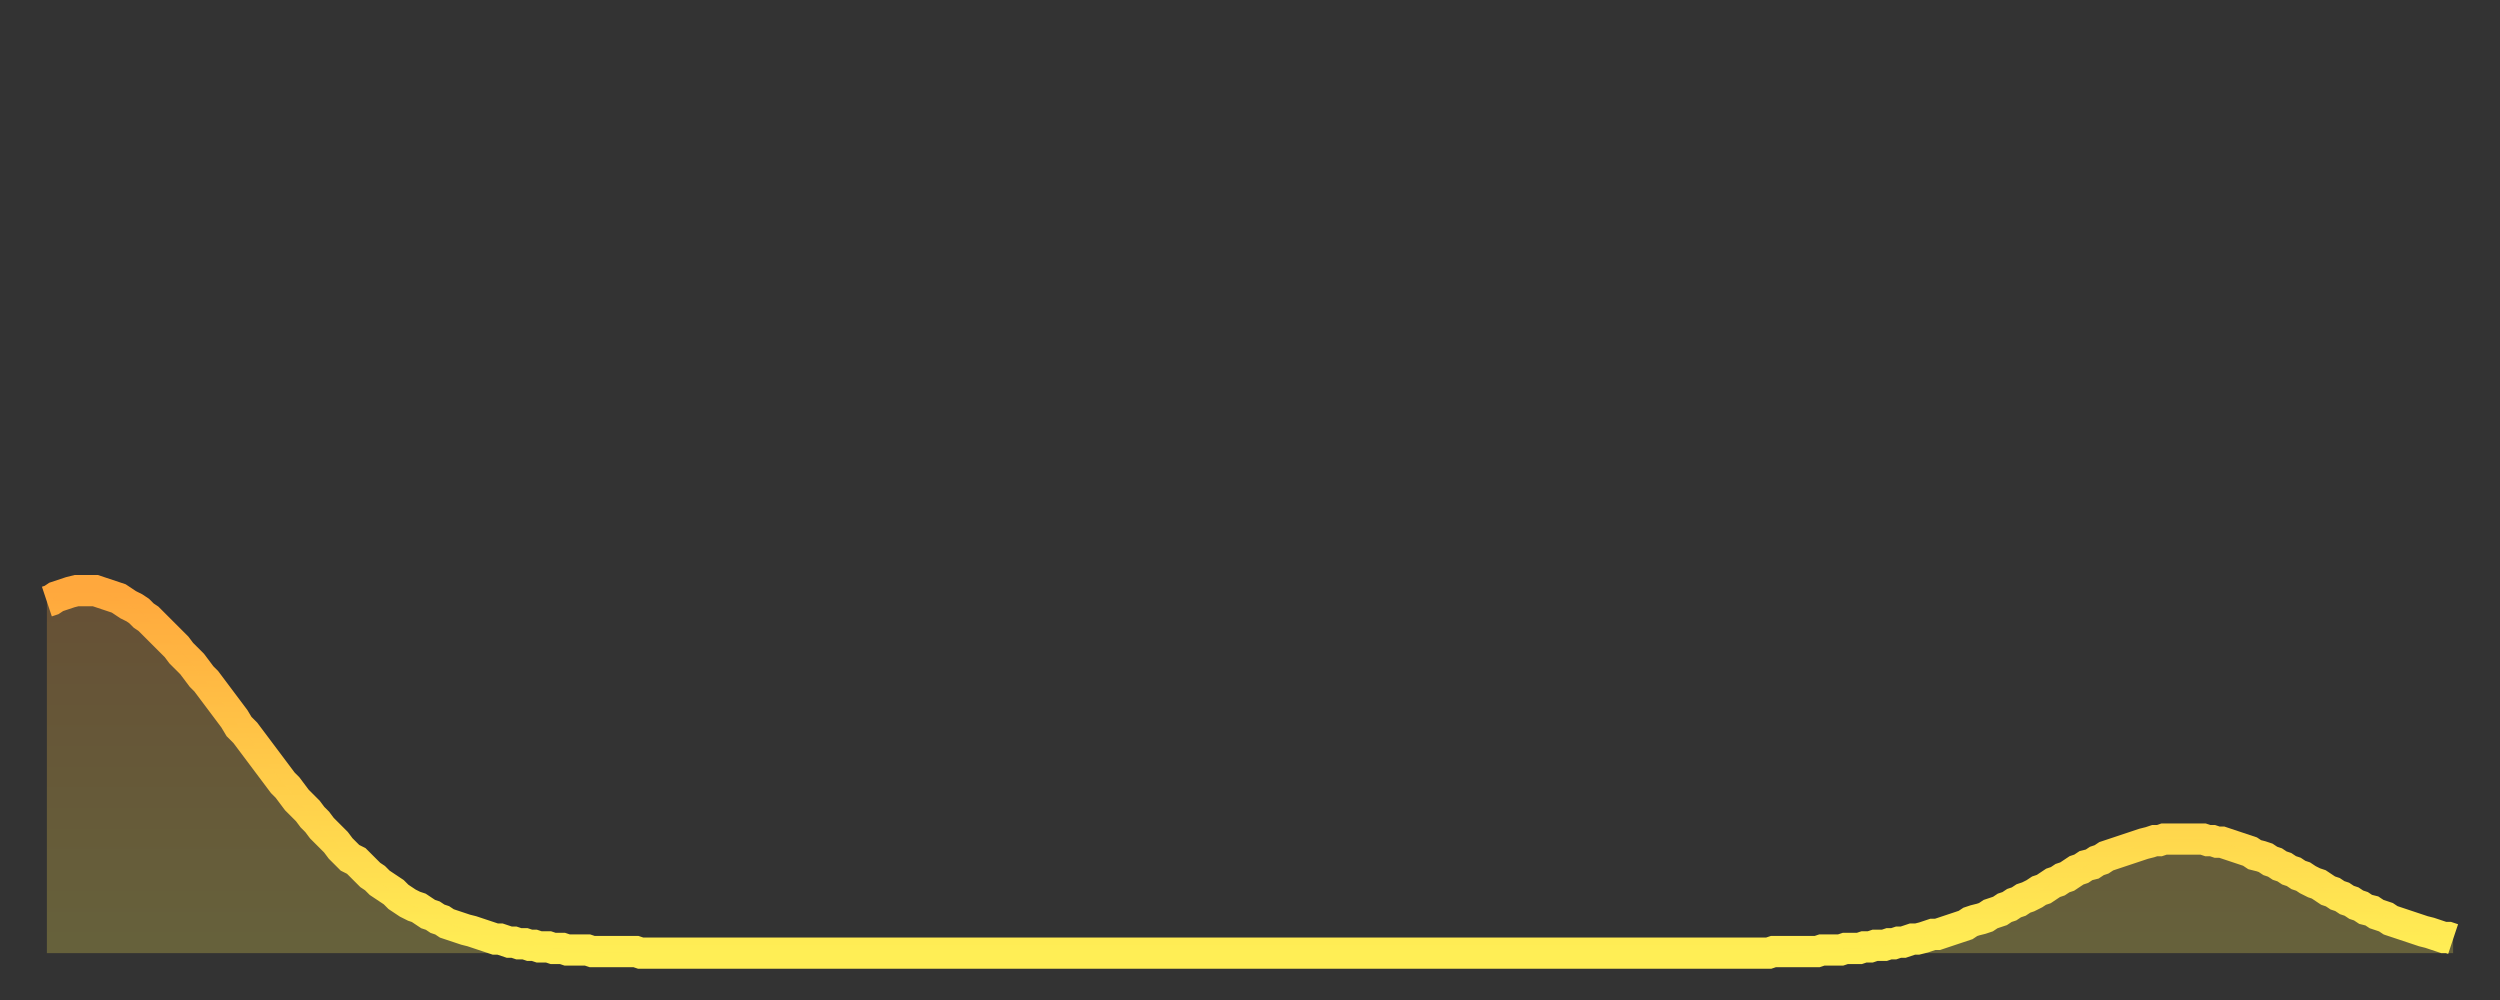
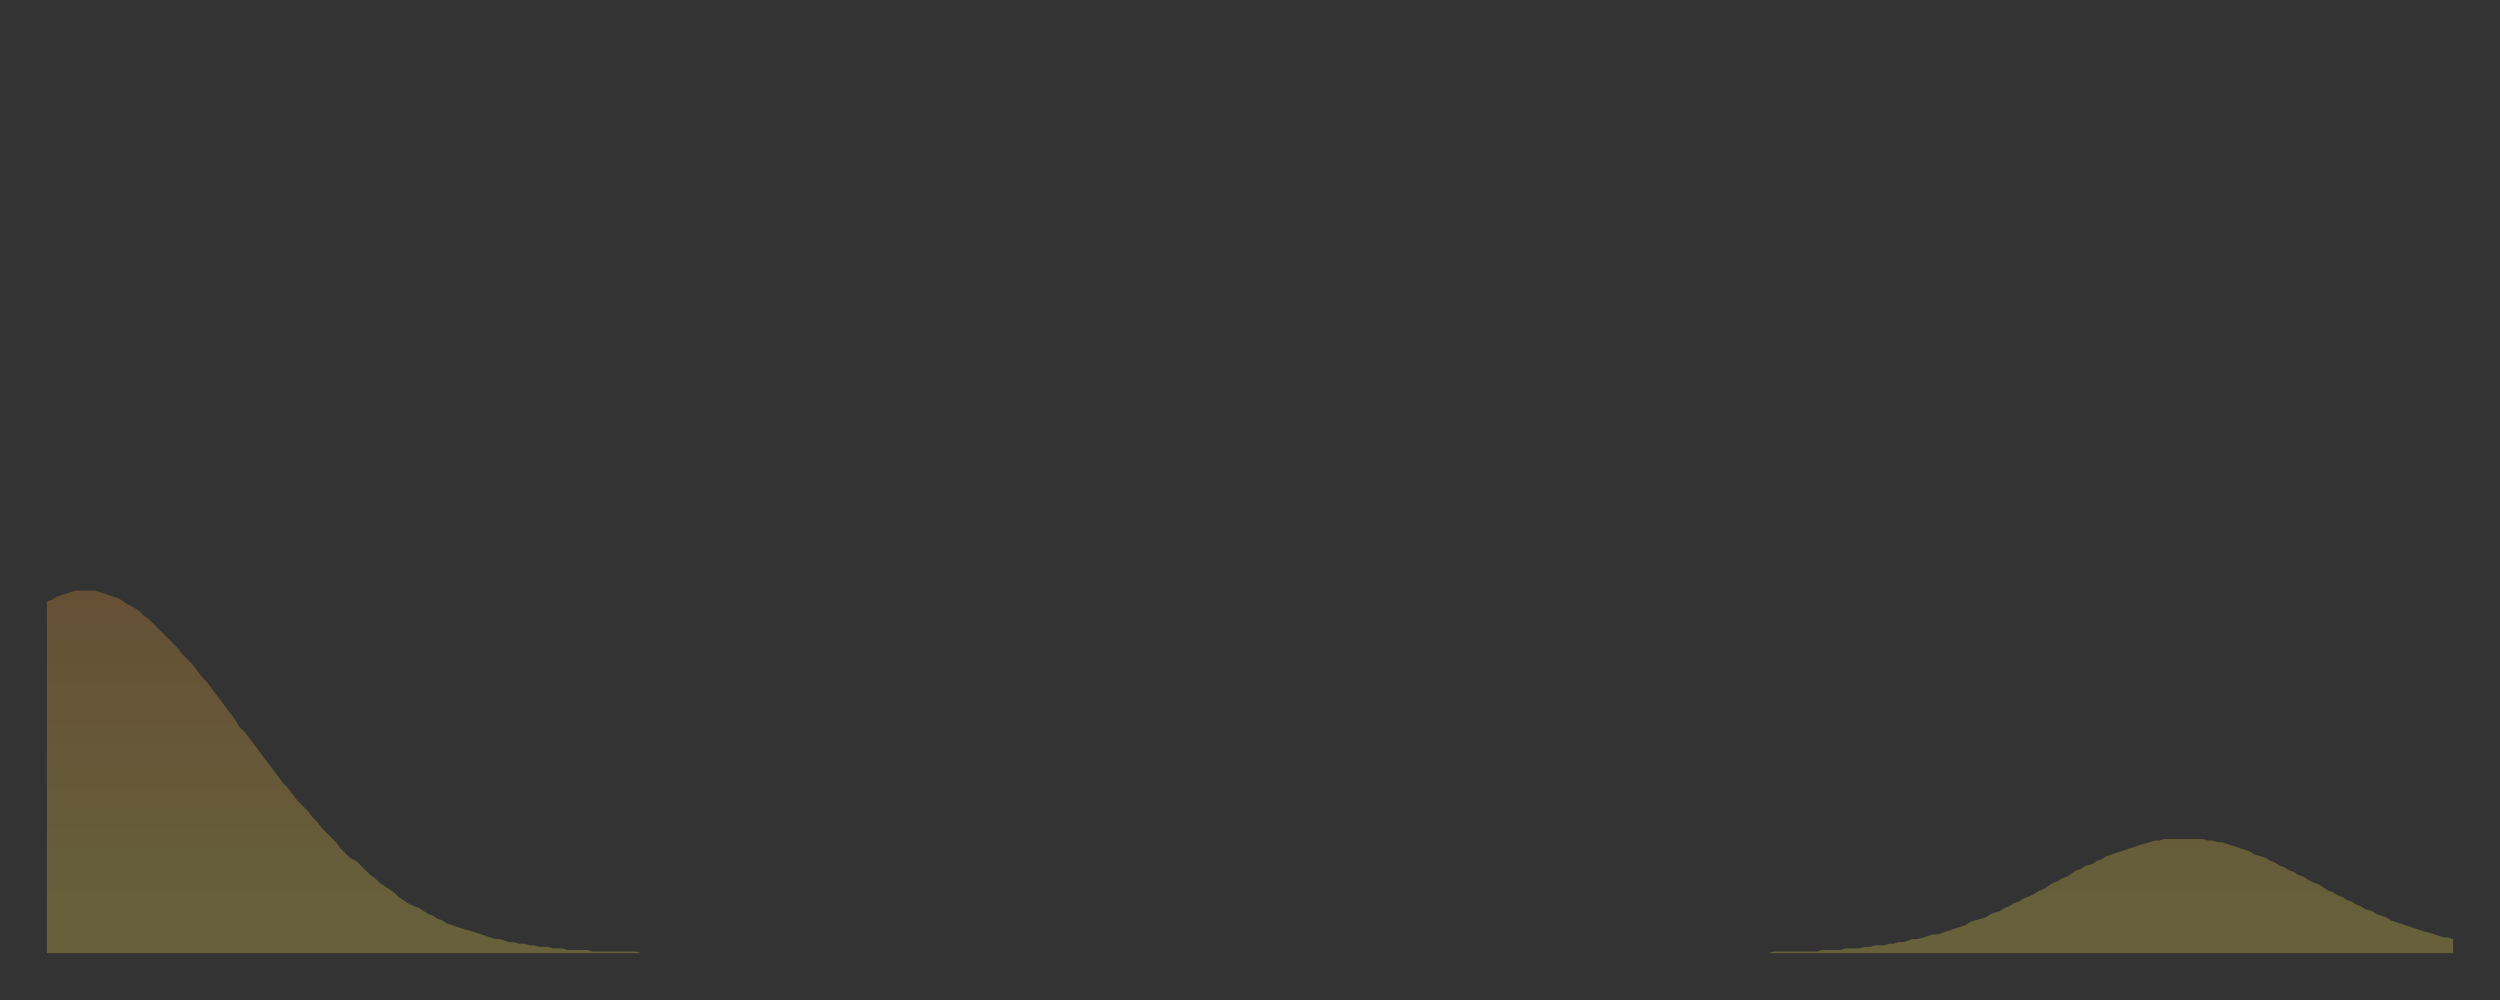
<svg xmlns="http://www.w3.org/2000/svg" baseProfile="full" height="64" version="1.1" width="160">
  <rect width="100%" height="100%" fill="#333333" stroke="none" />
  <defs>
    <linearGradient id="id14810" x1="0" x2="0" y1="0" y2="1">
      <stop offset="0%" stop-color="#ffa83d" />
      <stop offset="50%" stop-color="#ffcb49" />
      <stop offset="100%" stop-color="#ffee55" />
    </linearGradient>
  </defs>
  <g transform="translate(3,3)">
    <g>
-       <path d="M 0.0 35.5 0.3 35.4 0.6 35.2 0.9 35.1 1.2 35.0 1.5 34.9 1.9 34.8 2.2 34.8 2.5 34.8 2.8 34.8 3.1 34.8 3.4 34.9 3.7 35.0 4.0 35.1 4.3 35.2 4.6 35.3 4.9 35.5 5.2 35.7 5.6 35.9 5.9 36.1 6.2 36.4 6.5 36.6 6.8 36.9 7.1 37.2 7.4 37.5 7.7 37.8 8.0 38.1 8.3 38.4 8.6 38.8 8.9 39.1 9.3 39.5 9.6 39.9 9.9 40.3 10.2 40.6 10.5 41.0 10.8 41.4 11.1 41.8 11.4 42.2 11.7 42.6 12.0 43.0 12.3 43.5 12.7 43.9 13.0 44.3 13.3 44.7 13.6 45.1 13.9 45.5 14.2 45.9 14.5 46.3 14.8 46.7 15.1 47.1 15.4 47.4 15.7 47.8 16.0 48.2 16.4 48.6 16.7 48.9 17.0 49.3 17.3 49.6 17.6 50.0 17.9 50.3 18.2 50.6 18.5 50.9 18.8 51.3 19.1 51.6 19.4 51.9 19.8 52.1 20.1 52.4 20.4 52.7 20.7 53.0 21.0 53.2 21.3 53.5 21.6 53.7 21.9 53.9 22.2 54.1 22.5 54.4 22.8 54.6 23.1 54.8 23.5 55.0 23.8 55.1 24.1 55.3 24.4 55.5 24.7 55.6 25.0 55.8 25.3 55.9 25.6 56.1 25.9 56.2 26.2 56.3 26.5 56.4 26.8 56.5 27.2 56.6 27.5 56.7 27.8 56.8 28.1 56.9 28.4 57.0 28.7 57.1 29.0 57.1 29.3 57.2 29.6 57.3 29.9 57.3 30.2 57.4 30.6 57.4 30.9 57.5 31.2 57.5 31.5 57.6 31.8 57.6 32.1 57.6 32.4 57.7 32.7 57.7 33.0 57.7 33.3 57.8 33.6 57.8 33.9 57.8 34.3 57.8 34.6 57.8 34.9 57.9 35.2 57.9 35.5 57.9 35.8 57.9 36.1 57.9 36.4 57.9 36.7 57.9 37.0 57.9 37.3 57.9 37.7 57.9 38.0 58.0 38.3 58.0 38.6 58.0 38.9 58.0 39.2 58.0 39.5 58.0 39.8 58.0 40.1 58.0 40.4 58.0 40.7 58.0 41.0 58.0 41.4 58.0 41.7 58.0 42.0 58.0 42.3 58.0 42.6 58.0 42.9 58.0 43.2 58.0 43.5 58.0 43.8 58.0 44.1 58.0 44.4 58.0 44.7 58.0 45.1 58.0 45.4 58.0 45.7 58.0 46.0 58.0 46.3 58.0 46.6 58.0 46.9 58.0 47.2 58.0 47.5 58.0 47.8 58.0 48.1 58.0 48.5 58.0 48.8 58.0 49.1 58.0 49.4 58.0 49.7 58.0 50.0 58.0 50.3 58.0 50.6 58.0 50.9 58.0 51.2 58.0 51.5 58.0 51.8 58.0 52.2 58.0 52.5 58.0 52.8 58.0 53.1 58.0 53.4 58.0 53.7 58.0 54.0 58.0 54.3 58.0 54.6 58.0 54.9 58.0 55.2 58.0 55.6 58.0 55.9 58.0 56.2 58.0 56.5 58.0 56.8 58.0 57.1 58.0 57.4 58.0 57.7 58.0 58.0 58.0 58.3 58.0 58.6 58.0 58.9 58.0 59.3 58.0 59.6 58.0 59.9 58.0 60.2 58.0 60.5 58.0 60.8 58.0 61.1 58.0 61.4 58.0 61.7 58.0 62.0 58.0 62.3 58.0 62.6 58.0 63.0 58.0 63.3 58.0 63.6 58.0 63.9 58.0 64.2 58.0 64.5 58.0 64.8 58.0 65.1 58.0 65.4 58.0 65.7 58.0 66.0 58.0 66.4 58.0 66.7 58.0 67.0 58.0 67.3 58.0 67.6 58.0 67.9 58.0 68.2 58.0 68.5 58.0 68.8 58.0 69.1 58.0 69.4 58.0 69.7 58.0 70.1 58.0 70.4 58.0 70.7 58.0 71.0 58.0 71.3 58.0 71.6 58.0 71.9 58.0 72.2 58.0 72.5 58.0 72.8 58.0 73.1 58.0 73.5 58.0 73.8 58.0 74.1 58.0 74.4 58.0 74.7 58.0 75.0 58.0 75.3 58.0 75.6 58.0 75.9 58.0 76.2 58.0 76.5 58.0 76.8 58.0 77.2 58.0 77.5 58.0 77.8 58.0 78.1 58.0 78.4 58.0 78.7 58.0 79.0 58.0 79.3 58.0 79.6 58.0 79.9 58.0 80.2 58.0 80.5 58.0 80.9 58.0 81.2 58.0 81.5 58.0 81.8 58.0 82.1 58.0 82.4 58.0 82.7 58.0 83.0 58.0 83.3 58.0 83.6 58.0 83.9 58.0 84.3 58.0 84.6 58.0 84.9 58.0 85.2 58.0 85.5 58.0 85.8 58.0 86.1 58.0 86.4 58.0 86.7 58.0 87.0 58.0 87.3 58.0 87.6 58.0 88.0 58.0 88.3 58.0 88.6 58.0 88.9 58.0 89.2 58.0 89.5 58.0 89.8 58.0 90.1 58.0 90.4 58.0 90.7 58.0 91.0 58.0 91.4 58.0 91.7 58.0 92.0 58.0 92.3 58.0 92.6 58.0 92.9 58.0 93.2 58.0 93.5 58.0 93.8 58.0 94.1 58.0 94.4 58.0 94.7 58.0 95.1 58.0 95.4 58.0 95.7 58.0 96.0 58.0 96.3 58.0 96.6 58.0 96.9 58.0 97.2 58.0 97.5 58.0 97.8 58.0 98.1 58.0 98.4 58.0 98.8 58.0 99.1 58.0 99.4 58.0 99.7 58.0 100.0 58.0 100.3 58.0 100.6 58.0 100.9 58.0 101.2 58.0 101.5 58.0 101.8 58.0 102.2 58.0 102.5 58.0 102.8 58.0 103.1 58.0 103.4 58.0 103.7 58.0 104.0 58.0 104.3 58.0 104.6 58.0 104.9 58.0 105.2 58.0 105.5 58.0 105.9 58.0 106.2 58.0 106.5 58.0 106.8 58.0 107.1 58.0 107.4 58.0 107.7 58.0 108.0 58.0 108.3 58.0 108.6 58.0 108.9 58.0 109.3 58.0 109.6 58.0 109.9 58.0 110.2 58.0 110.5 57.9 110.8 57.9 111.1 57.9 111.4 57.9 111.7 57.9 112.0 57.9 112.3 57.9 112.6 57.9 113.0 57.9 113.3 57.9 113.6 57.8 113.9 57.8 114.2 57.8 114.5 57.8 114.8 57.8 115.1 57.7 115.4 57.7 115.7 57.7 116.0 57.7 116.3 57.6 116.7 57.6 117.0 57.5 117.3 57.5 117.6 57.5 117.9 57.4 118.2 57.4 118.5 57.3 118.8 57.3 119.1 57.2 119.4 57.1 119.7 57.1 120.1 57.0 120.4 56.9 120.7 56.8 121.0 56.8 121.3 56.7 121.6 56.6 121.9 56.5 122.2 56.4 122.5 56.3 122.8 56.2 123.1 56.0 123.4 55.9 123.8 55.8 124.1 55.7 124.4 55.5 124.7 55.4 125.0 55.3 125.3 55.1 125.6 55.0 125.9 54.8 126.2 54.7 126.5 54.5 126.8 54.4 127.2 54.2 127.5 54.0 127.8 53.9 128.1 53.7 128.4 53.5 128.7 53.4 129.0 53.2 129.3 53.1 129.6 52.9 129.9 52.7 130.2 52.6 130.5 52.4 130.9 52.3 131.2 52.1 131.5 52.0 131.8 51.8 132.1 51.7 132.4 51.6 132.7 51.5 133.0 51.4 133.3 51.3 133.6 51.2 133.9 51.1 134.2 51.0 134.6 50.9 134.9 50.8 135.2 50.8 135.5 50.7 135.8 50.7 136.1 50.7 136.4 50.7 136.7 50.7 137.0 50.7 137.3 50.7 137.6 50.7 138.0 50.7 138.3 50.8 138.6 50.8 138.9 50.9 139.2 50.9 139.5 51.0 139.8 51.1 140.1 51.2 140.4 51.3 140.7 51.4 141.0 51.5 141.3 51.7 141.7 51.8 142.0 51.9 142.3 52.1 142.6 52.2 142.9 52.4 143.2 52.5 143.5 52.7 143.8 52.8 144.1 53.0 144.4 53.1 144.7 53.3 145.1 53.5 145.4 53.6 145.7 53.8 146.0 54.0 146.3 54.1 146.6 54.3 146.9 54.4 147.2 54.6 147.5 54.7 147.8 54.9 148.1 55.0 148.4 55.2 148.8 55.3 149.1 55.5 149.4 55.6 149.7 55.7 150.0 55.9 150.3 56.0 150.6 56.1 150.9 56.2 151.2 56.3 151.5 56.4 151.8 56.5 152.1 56.6 152.5 56.7 152.8 56.8 153.1 56.9 153.4 57.0 153.7 57.0 154.0 57.1" fill="none" id="graph-curve" opacity="1" stroke="url(#id14810)" stroke-width="2" />
      <path d="M 0 58 L 0.0 35.5 0.3 35.4 0.6 35.2 0.9 35.1 1.2 35.0 1.5 34.9 1.9 34.8 2.2 34.8 2.5 34.8 2.8 34.8 3.1 34.8 3.4 34.9 3.7 35.0 4.0 35.1 4.3 35.2 4.6 35.3 4.9 35.5 5.2 35.7 5.6 35.9 5.9 36.1 6.2 36.4 6.5 36.6 6.8 36.9 7.1 37.2 7.4 37.5 7.7 37.8 8.0 38.1 8.3 38.4 8.6 38.8 8.9 39.1 9.3 39.5 9.6 39.9 9.9 40.3 10.2 40.6 10.5 41.0 10.8 41.4 11.1 41.8 11.4 42.2 11.7 42.6 12.0 43.0 12.3 43.5 12.7 43.9 13.0 44.3 13.3 44.7 13.6 45.1 13.9 45.5 14.2 45.9 14.5 46.3 14.8 46.7 15.1 47.1 15.4 47.4 15.7 47.8 16.0 48.2 16.4 48.6 16.7 48.9 17.0 49.3 17.3 49.6 17.6 50.0 17.9 50.3 18.2 50.6 18.5 50.9 18.8 51.3 19.1 51.6 19.4 51.9 19.8 52.1 20.1 52.4 20.4 52.7 20.7 53.0 21.0 53.2 21.3 53.5 21.6 53.7 21.9 53.9 22.2 54.1 22.5 54.4 22.8 54.6 23.1 54.8 23.5 55.0 23.8 55.1 24.1 55.3 24.4 55.5 24.7 55.6 25.0 55.8 25.3 55.9 25.6 56.1 25.9 56.2 26.2 56.3 26.5 56.4 26.8 56.5 27.2 56.6 27.5 56.7 27.8 56.8 28.1 56.9 28.4 57.0 28.7 57.1 29.0 57.1 29.3 57.2 29.6 57.3 29.9 57.3 30.2 57.4 30.6 57.4 30.9 57.5 31.2 57.5 31.5 57.6 31.8 57.6 32.1 57.6 32.4 57.7 32.7 57.7 33.0 57.7 33.3 57.8 33.6 57.8 33.9 57.8 34.3 57.8 34.6 57.8 34.9 57.9 35.2 57.9 35.5 57.9 35.8 57.9 36.1 57.9 36.4 57.9 36.7 57.9 37.0 57.9 37.3 57.9 37.7 57.9 38.0 58.0 38.3 58.0 38.6 58.0 38.9 58.0 39.2 58.0 39.5 58.0 39.8 58.0 40.1 58.0 40.4 58.0 40.7 58.0 41.0 58.0 41.4 58.0 41.7 58.0 42.0 58.0 42.3 58.0 42.6 58.0 42.9 58.0 43.2 58.0 43.5 58.0 43.8 58.0 44.1 58.0 44.4 58.0 44.7 58.0 45.1 58.0 45.4 58.0 45.7 58.0 46.0 58.0 46.3 58.0 46.6 58.0 46.9 58.0 47.2 58.0 47.5 58.0 47.8 58.0 48.1 58.0 48.5 58.0 48.8 58.0 49.1 58.0 49.4 58.0 49.7 58.0 50.0 58.0 50.3 58.0 50.6 58.0 50.9 58.0 51.2 58.0 51.5 58.0 51.8 58.0 52.2 58.0 52.5 58.0 52.8 58.0 53.1 58.0 53.4 58.0 53.7 58.0 54.0 58.0 54.3 58.0 54.6 58.0 54.9 58.0 55.2 58.0 55.6 58.0 55.9 58.0 56.2 58.0 56.5 58.0 56.8 58.0 57.1 58.0 57.4 58.0 57.7 58.0 58.0 58.0 58.3 58.0 58.6 58.0 58.9 58.0 59.3 58.0 59.6 58.0 59.9 58.0 60.2 58.0 60.5 58.0 60.8 58.0 61.1 58.0 61.4 58.0 61.7 58.0 62.0 58.0 62.3 58.0 62.6 58.0 63.0 58.0 63.3 58.0 63.6 58.0 63.9 58.0 64.2 58.0 64.5 58.0 64.8 58.0 65.1 58.0 65.4 58.0 65.7 58.0 66.0 58.0 66.4 58.0 66.7 58.0 67.0 58.0 67.3 58.0 67.6 58.0 67.9 58.0 68.2 58.0 68.5 58.0 68.8 58.0 69.1 58.0 69.4 58.0 69.7 58.0 70.1 58.0 70.4 58.0 70.7 58.0 71.0 58.0 71.3 58.0 71.6 58.0 71.9 58.0 72.2 58.0 72.5 58.0 72.8 58.0 73.1 58.0 73.5 58.0 73.8 58.0 74.1 58.0 74.4 58.0 74.7 58.0 75.0 58.0 75.3 58.0 75.6 58.0 75.9 58.0 76.2 58.0 76.5 58.0 76.8 58.0 77.2 58.0 77.5 58.0 77.8 58.0 78.1 58.0 78.4 58.0 78.7 58.0 79.0 58.0 79.3 58.0 79.6 58.0 79.9 58.0 80.2 58.0 80.5 58.0 80.9 58.0 81.2 58.0 81.5 58.0 81.8 58.0 82.1 58.0 82.4 58.0 82.7 58.0 83.0 58.0 83.3 58.0 83.6 58.0 83.9 58.0 84.3 58.0 84.6 58.0 84.9 58.0 85.2 58.0 85.5 58.0 85.8 58.0 86.1 58.0 86.4 58.0 86.7 58.0 87.0 58.0 87.3 58.0 87.6 58.0 88.0 58.0 88.3 58.0 88.6 58.0 88.9 58.0 89.2 58.0 89.5 58.0 89.8 58.0 90.1 58.0 90.4 58.0 90.7 58.0 91.0 58.0 91.4 58.0 91.7 58.0 92.0 58.0 92.3 58.0 92.6 58.0 92.9 58.0 93.2 58.0 93.5 58.0 93.8 58.0 94.1 58.0 94.4 58.0 94.7 58.0 95.1 58.0 95.4 58.0 95.7 58.0 96.0 58.0 96.3 58.0 96.6 58.0 96.9 58.0 97.2 58.0 97.5 58.0 97.8 58.0 98.1 58.0 98.4 58.0 98.8 58.0 99.1 58.0 99.4 58.0 99.7 58.0 100.0 58.0 100.3 58.0 100.6 58.0 100.9 58.0 101.2 58.0 101.5 58.0 101.8 58.0 102.2 58.0 102.5 58.0 102.8 58.0 103.1 58.0 103.4 58.0 103.7 58.0 104.0 58.0 104.3 58.0 104.6 58.0 104.9 58.0 105.2 58.0 105.5 58.0 105.9 58.0 106.2 58.0 106.5 58.0 106.8 58.0 107.1 58.0 107.4 58.0 107.7 58.0 108.0 58.0 108.3 58.0 108.6 58.0 108.9 58.0 109.3 58.0 109.6 58.0 109.9 58.0 110.2 58.0 110.5 57.9 110.8 57.9 111.1 57.9 111.4 57.9 111.7 57.9 112.0 57.9 112.3 57.9 112.6 57.9 113.0 57.9 113.3 57.9 113.6 57.8 113.9 57.8 114.2 57.8 114.5 57.8 114.8 57.8 115.1 57.7 115.4 57.7 115.7 57.7 116.0 57.7 116.3 57.6 116.7 57.6 117.0 57.5 117.3 57.5 117.6 57.5 117.9 57.4 118.2 57.4 118.5 57.3 118.8 57.3 119.1 57.2 119.4 57.1 119.7 57.1 120.1 57.0 120.4 56.9 120.7 56.8 121.0 56.8 121.3 56.7 121.6 56.6 121.9 56.5 122.2 56.4 122.5 56.3 122.8 56.2 123.1 56.0 123.4 55.9 123.8 55.8 124.1 55.7 124.4 55.5 124.7 55.4 125.0 55.3 125.3 55.1 125.6 55.0 125.9 54.8 126.2 54.7 126.5 54.5 126.8 54.4 127.2 54.2 127.5 54.0 127.8 53.9 128.1 53.7 128.4 53.5 128.7 53.4 129.0 53.2 129.3 53.1 129.6 52.9 129.9 52.7 130.2 52.6 130.5 52.4 130.9 52.3 131.2 52.1 131.5 52.0 131.8 51.8 132.1 51.7 132.4 51.6 132.7 51.5 133.0 51.4 133.3 51.3 133.6 51.2 133.9 51.1 134.2 51.0 134.6 50.9 134.9 50.8 135.2 50.8 135.5 50.7 135.8 50.7 136.1 50.7 136.4 50.7 136.7 50.7 137.0 50.7 137.3 50.7 137.6 50.7 138.0 50.7 138.3 50.8 138.6 50.8 138.9 50.9 139.2 50.9 139.5 51.0 139.8 51.1 140.1 51.2 140.4 51.3 140.7 51.4 141.0 51.5 141.3 51.7 141.7 51.8 142.0 51.9 142.3 52.1 142.6 52.2 142.9 52.4 143.2 52.5 143.5 52.7 143.8 52.8 144.1 53.0 144.4 53.1 144.7 53.3 145.1 53.5 145.4 53.6 145.7 53.8 146.0 54.0 146.3 54.1 146.6 54.3 146.9 54.4 147.2 54.6 147.5 54.7 147.8 54.9 148.1 55.0 148.4 55.2 148.8 55.3 149.1 55.5 149.4 55.6 149.7 55.7 150.0 55.9 150.3 56.0 150.6 56.1 150.9 56.2 151.2 56.3 151.5 56.4 151.8 56.5 152.1 56.6 152.5 56.7 152.8 56.8 153.1 56.9 153.4 57.0 153.7 57.0 154.0 57.1 154 58" fill="url(#id14810)" fill-opacity=".25" id="graph-shadow" />
    </g>
  </g>
</svg>